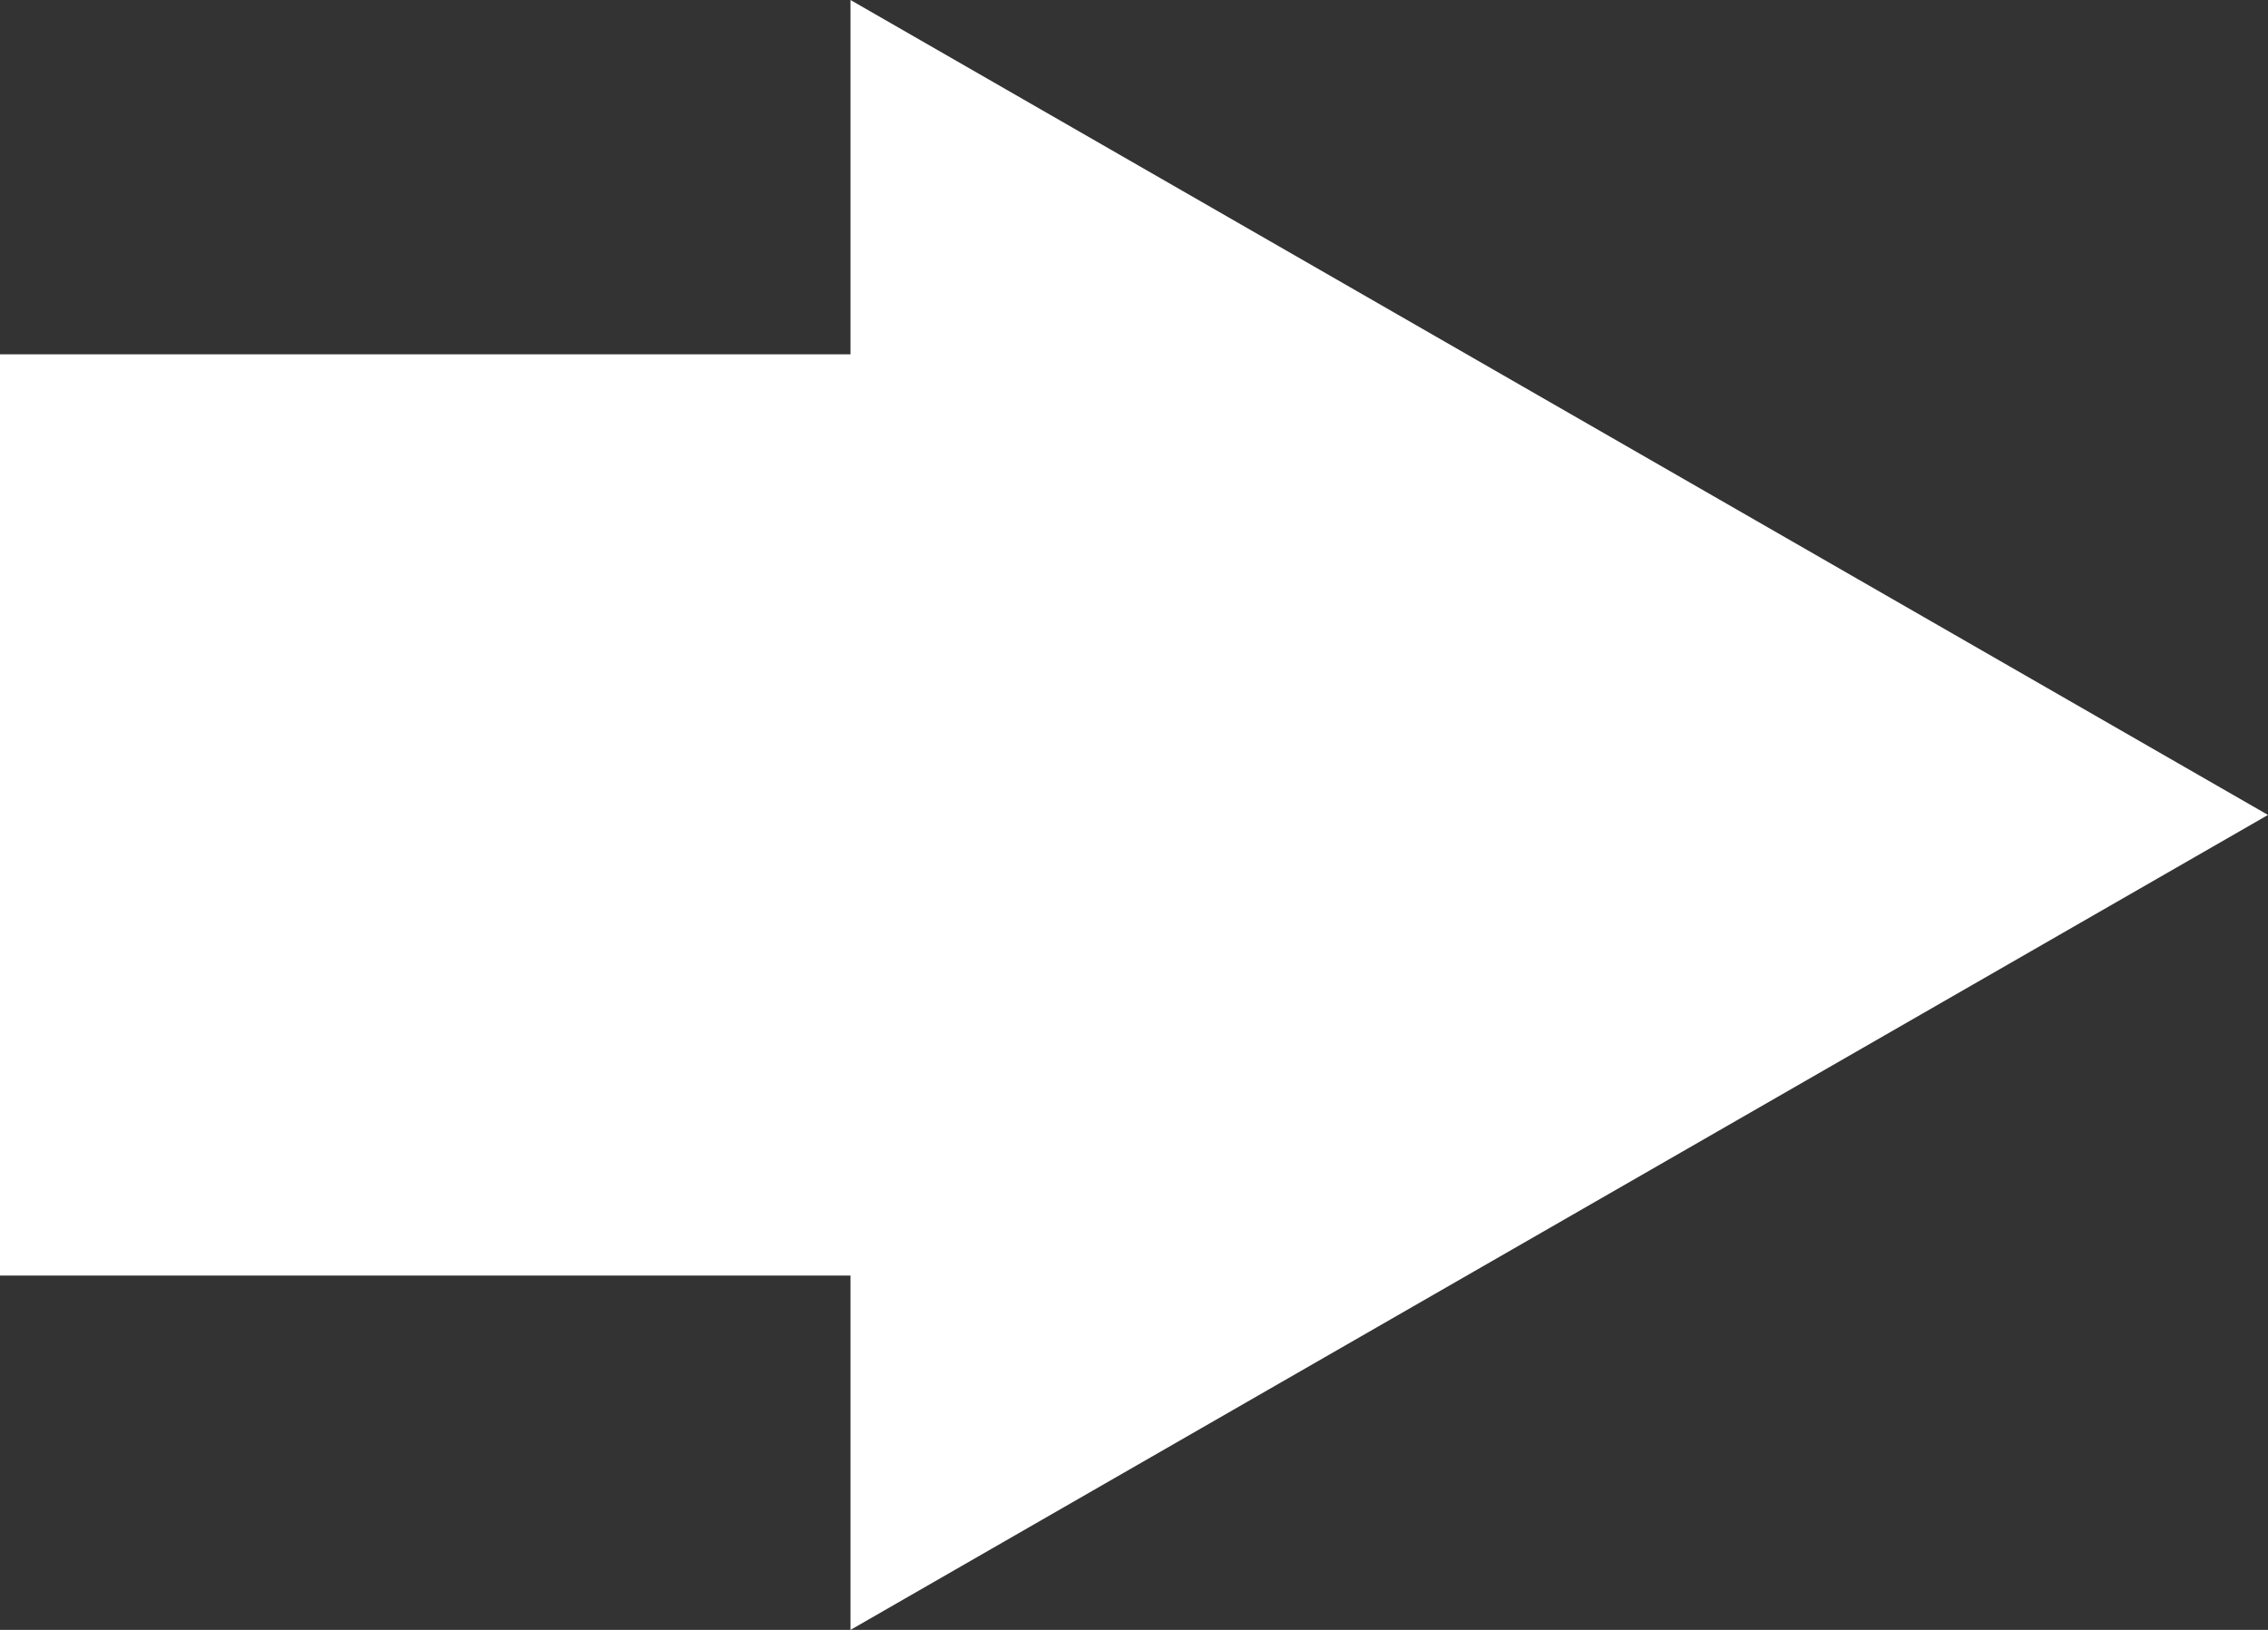
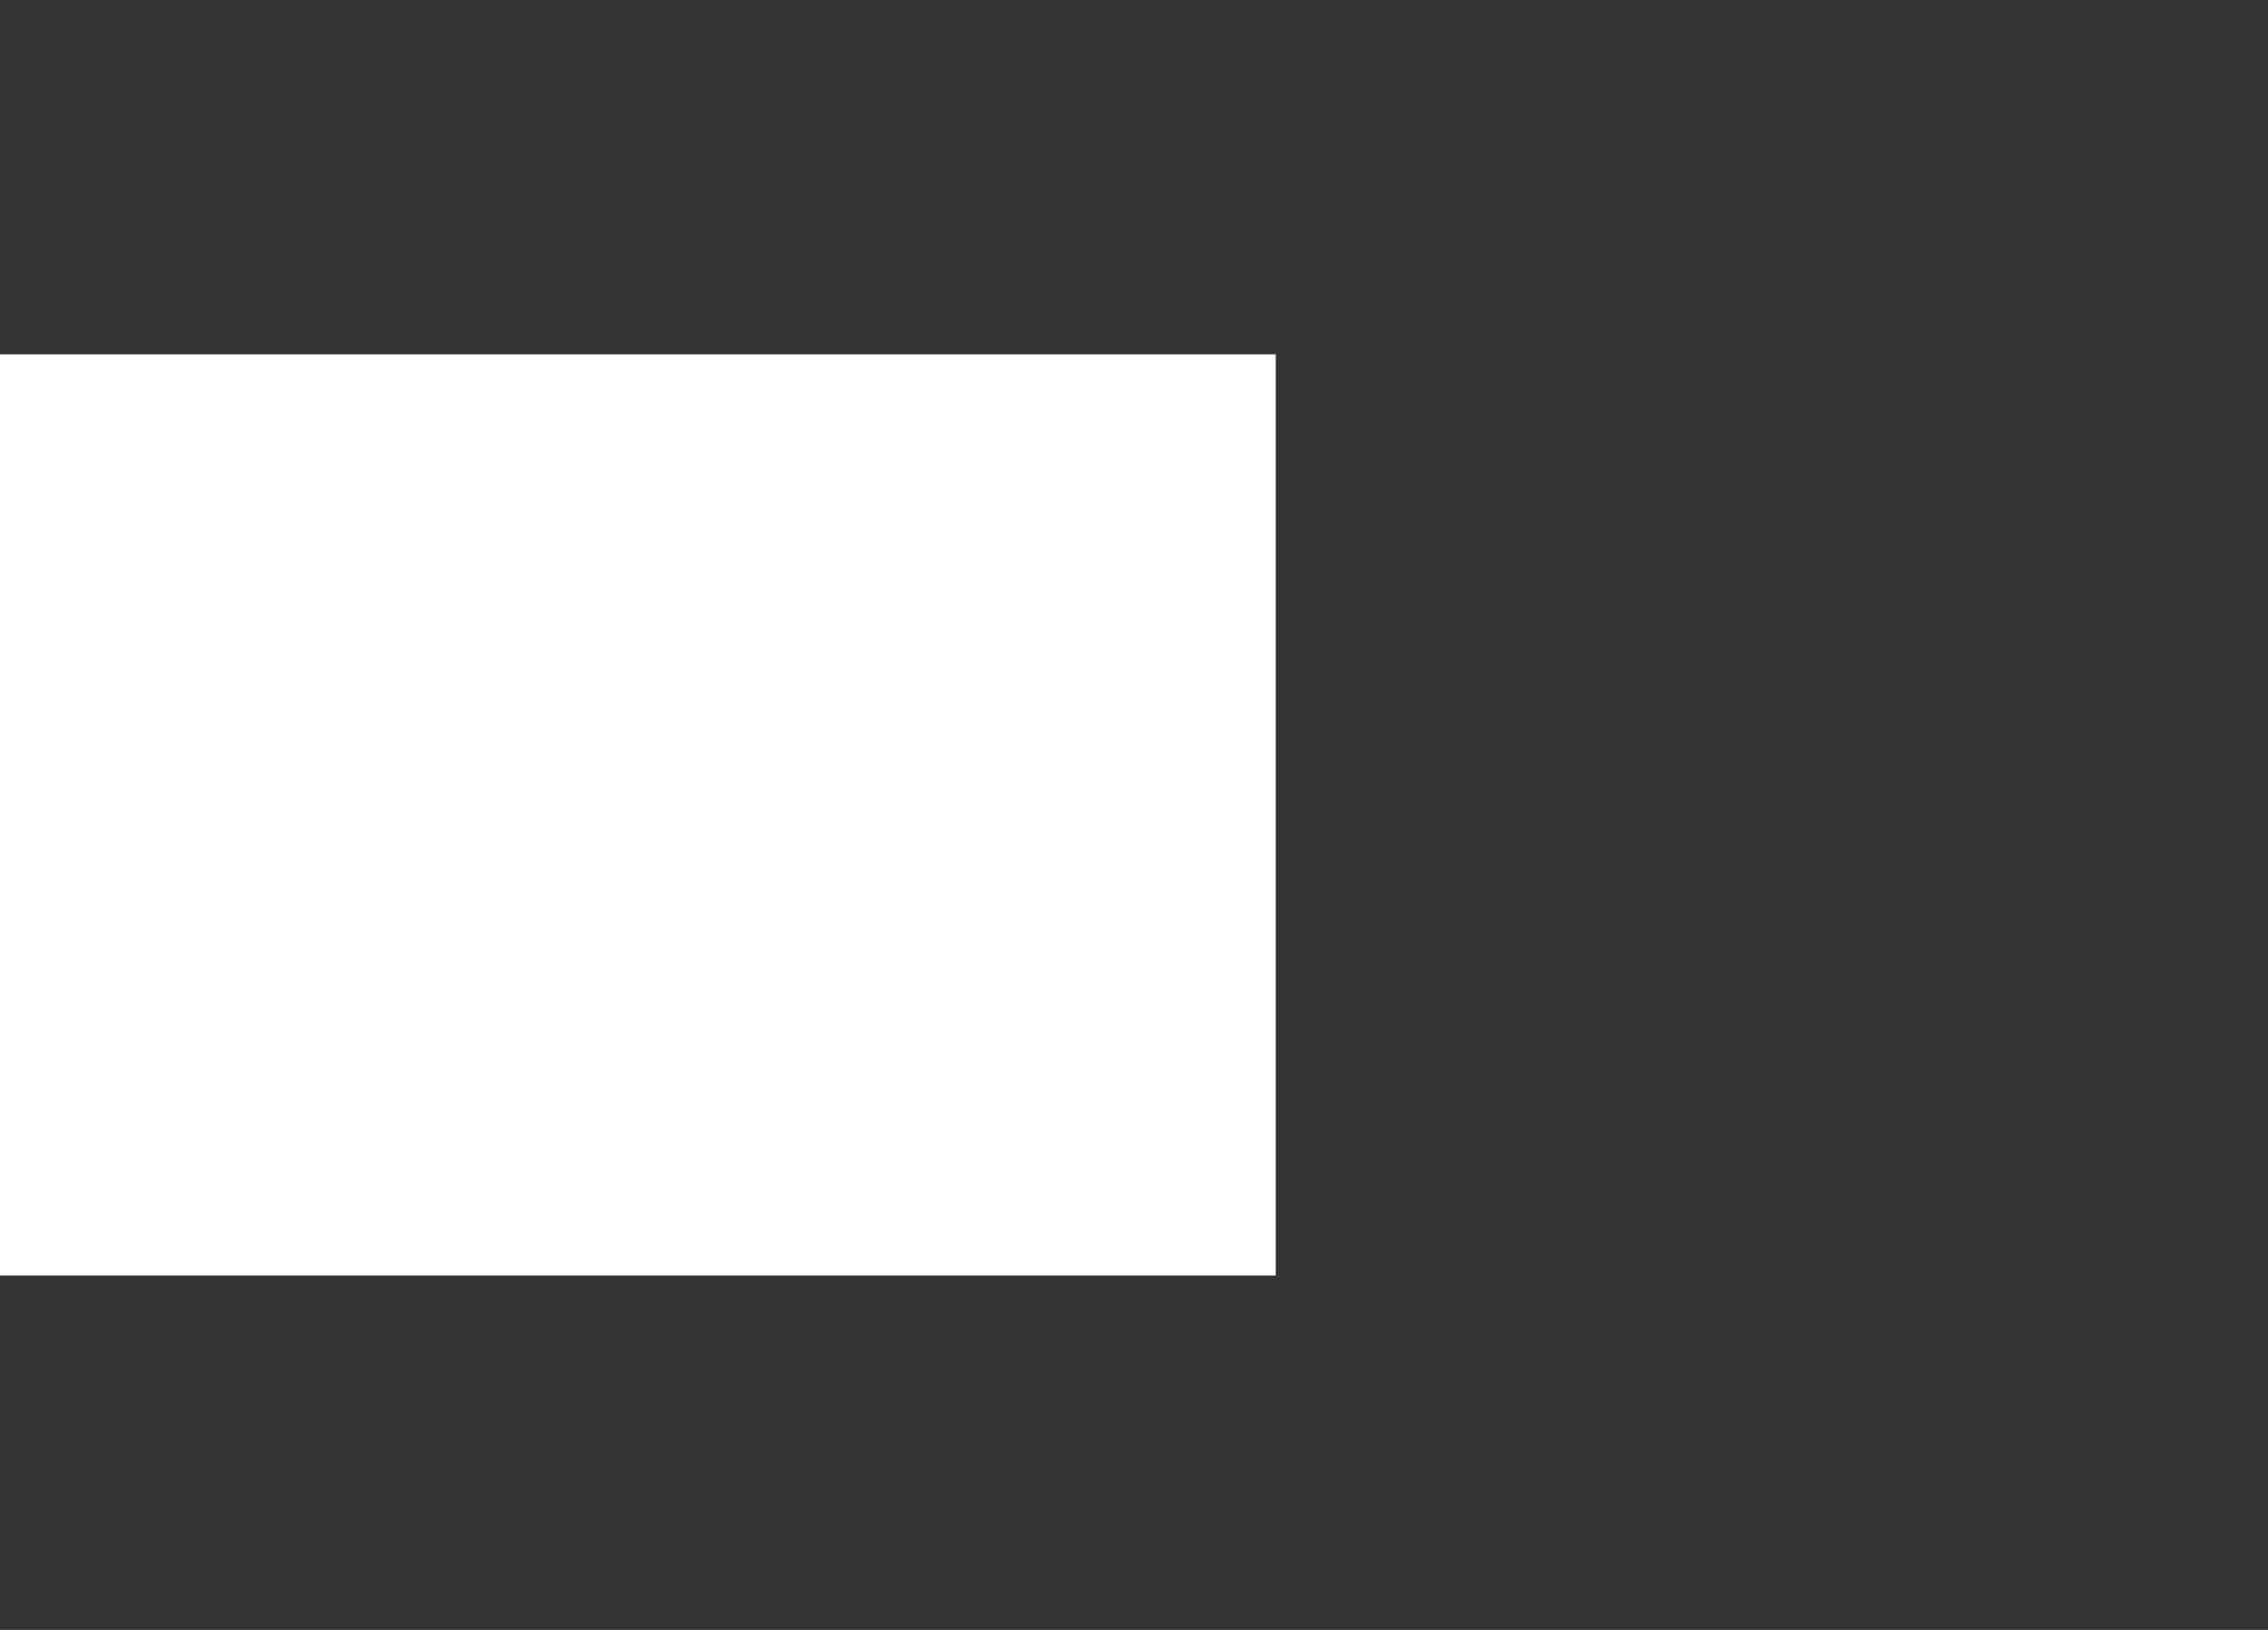
<svg xmlns="http://www.w3.org/2000/svg" width="32" height="23" viewBox="0 0 32 23">
  <rect x="0" y="0" width="32" height="23" fill="#333333" stroke="none" />
  <g id="Group_3425" data-name="Group 3425" transform="translate(-1783 -106.192)">
-     <path id="Polygon_1" data-name="Polygon 1" d="M11.5,0,23,20H0Z" transform="translate(1815 106.192) rotate(90)" fill="#fff" />
    <rect id="Rectangle_1874" data-name="Rectangle 1874" width="18" height="13" transform="translate(1783 111.192)" fill="#fff" />
  </g>
</svg>